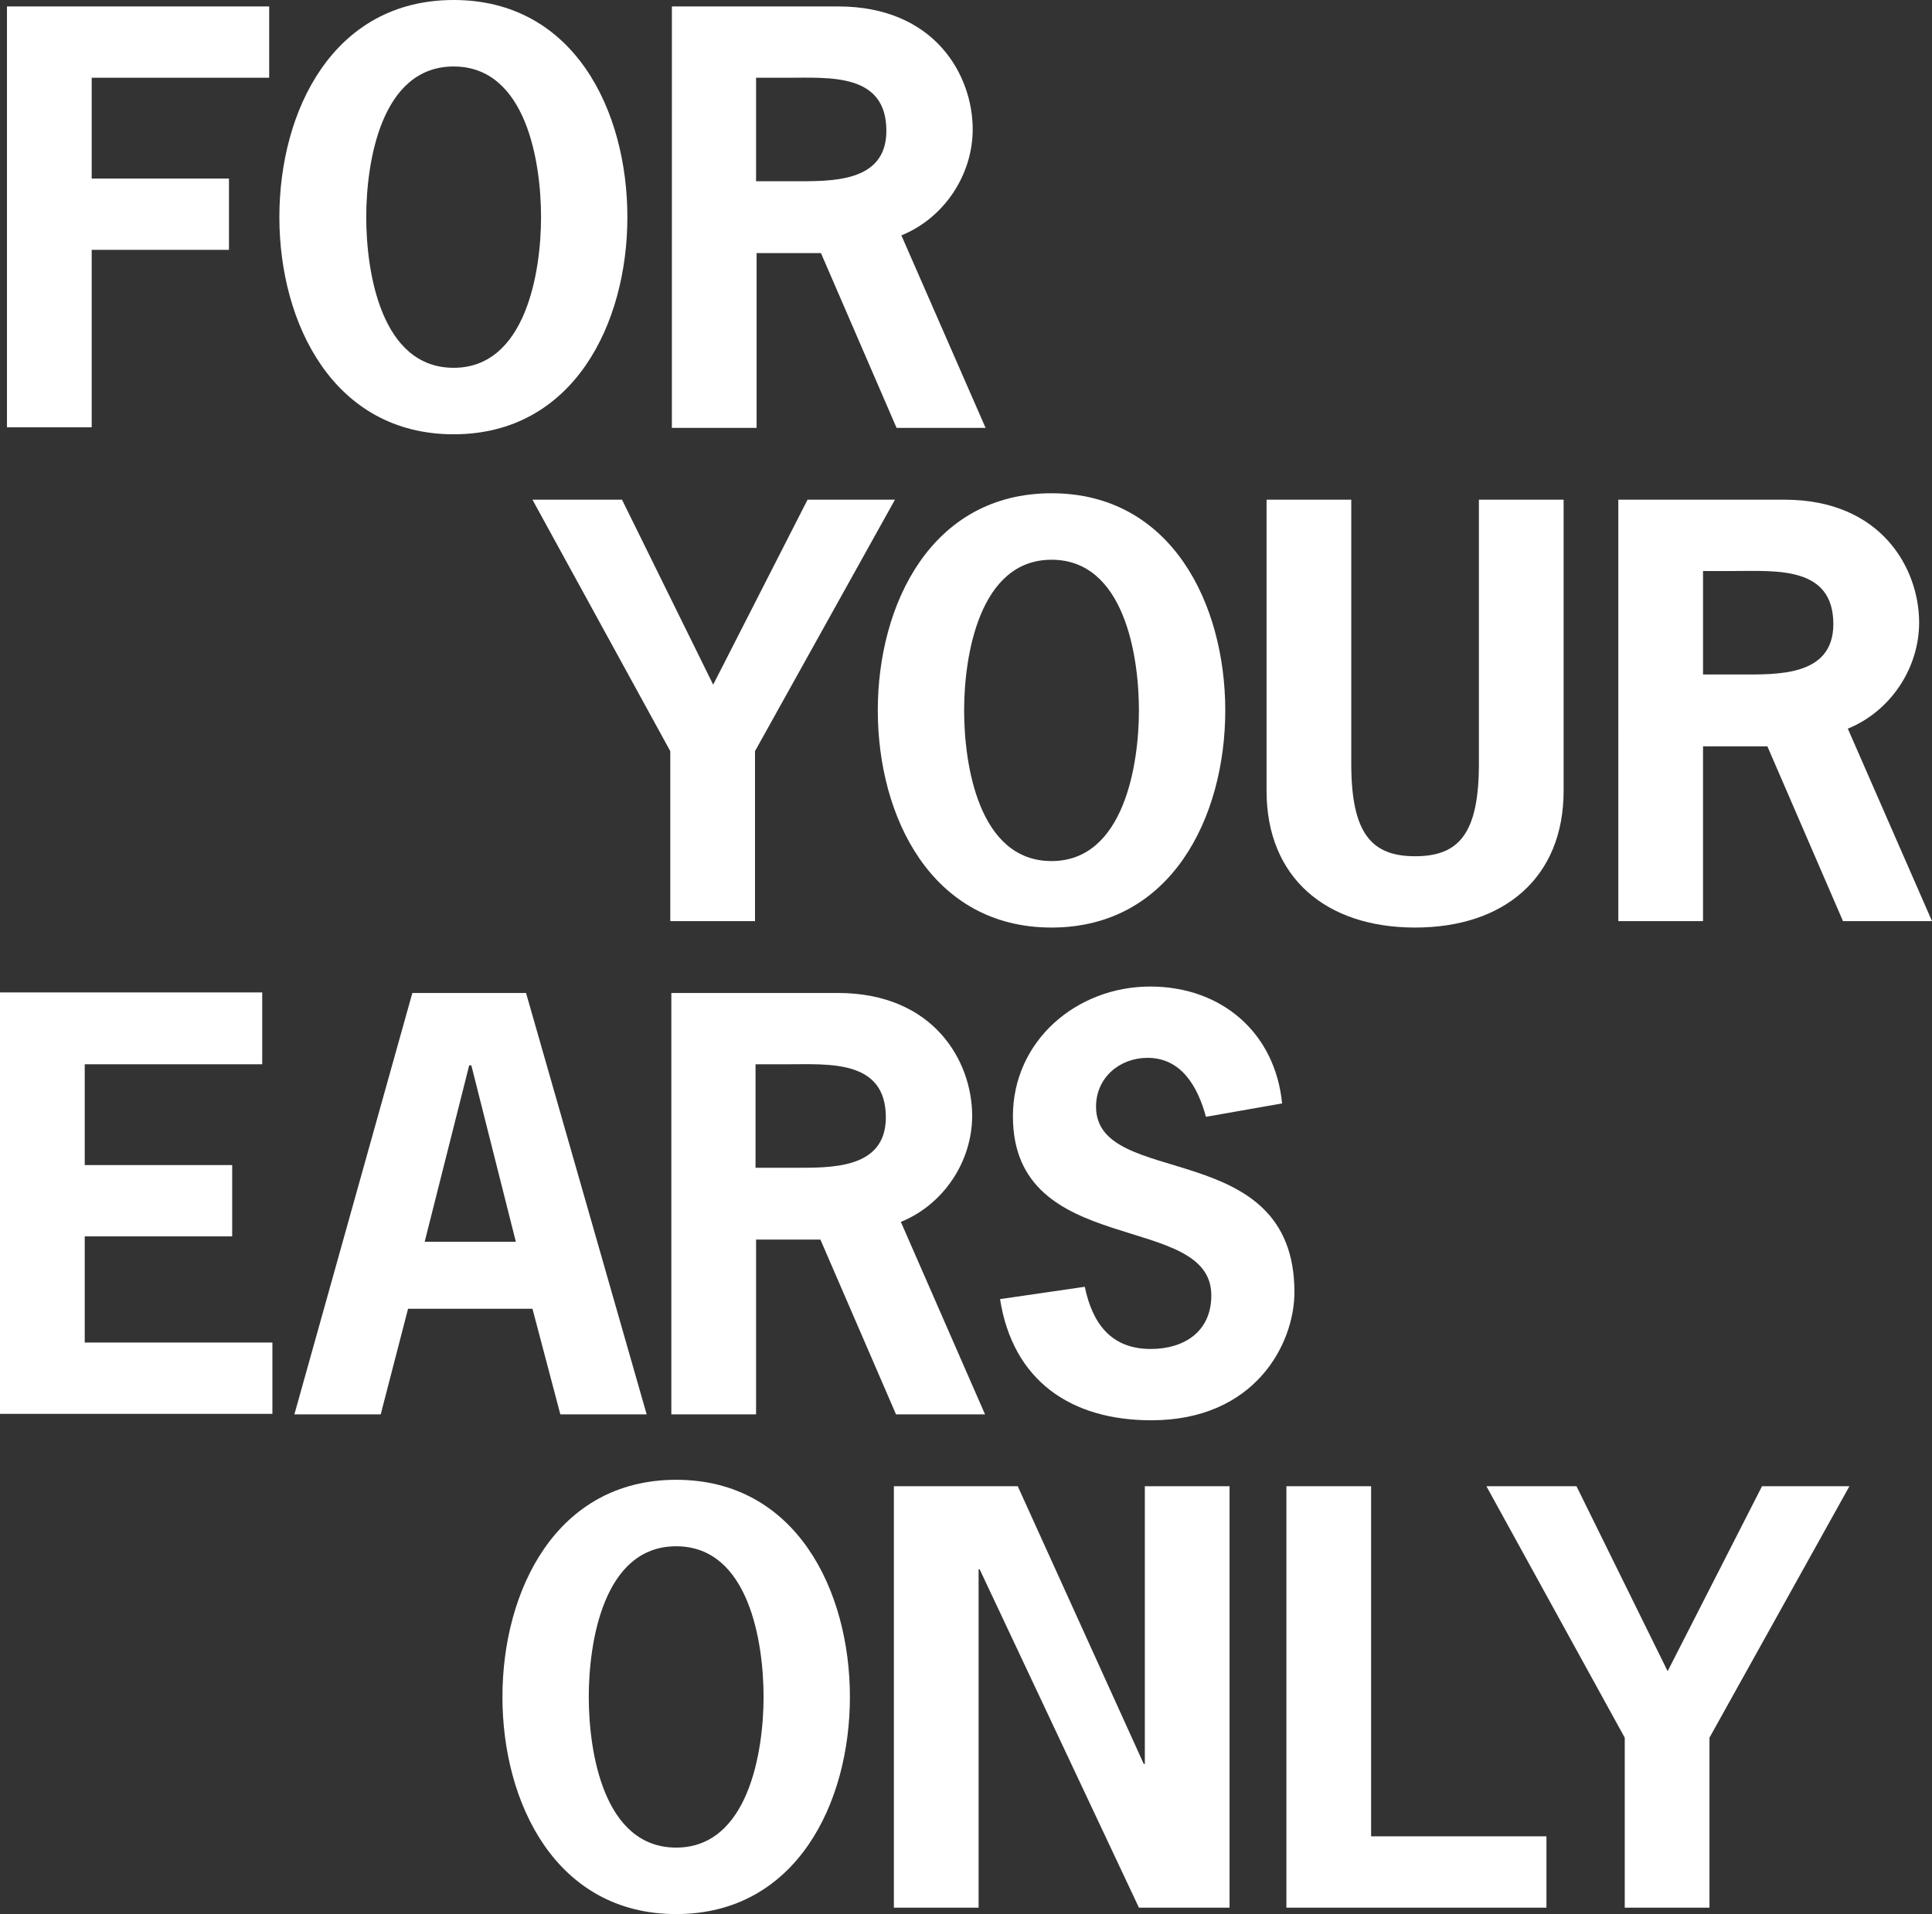
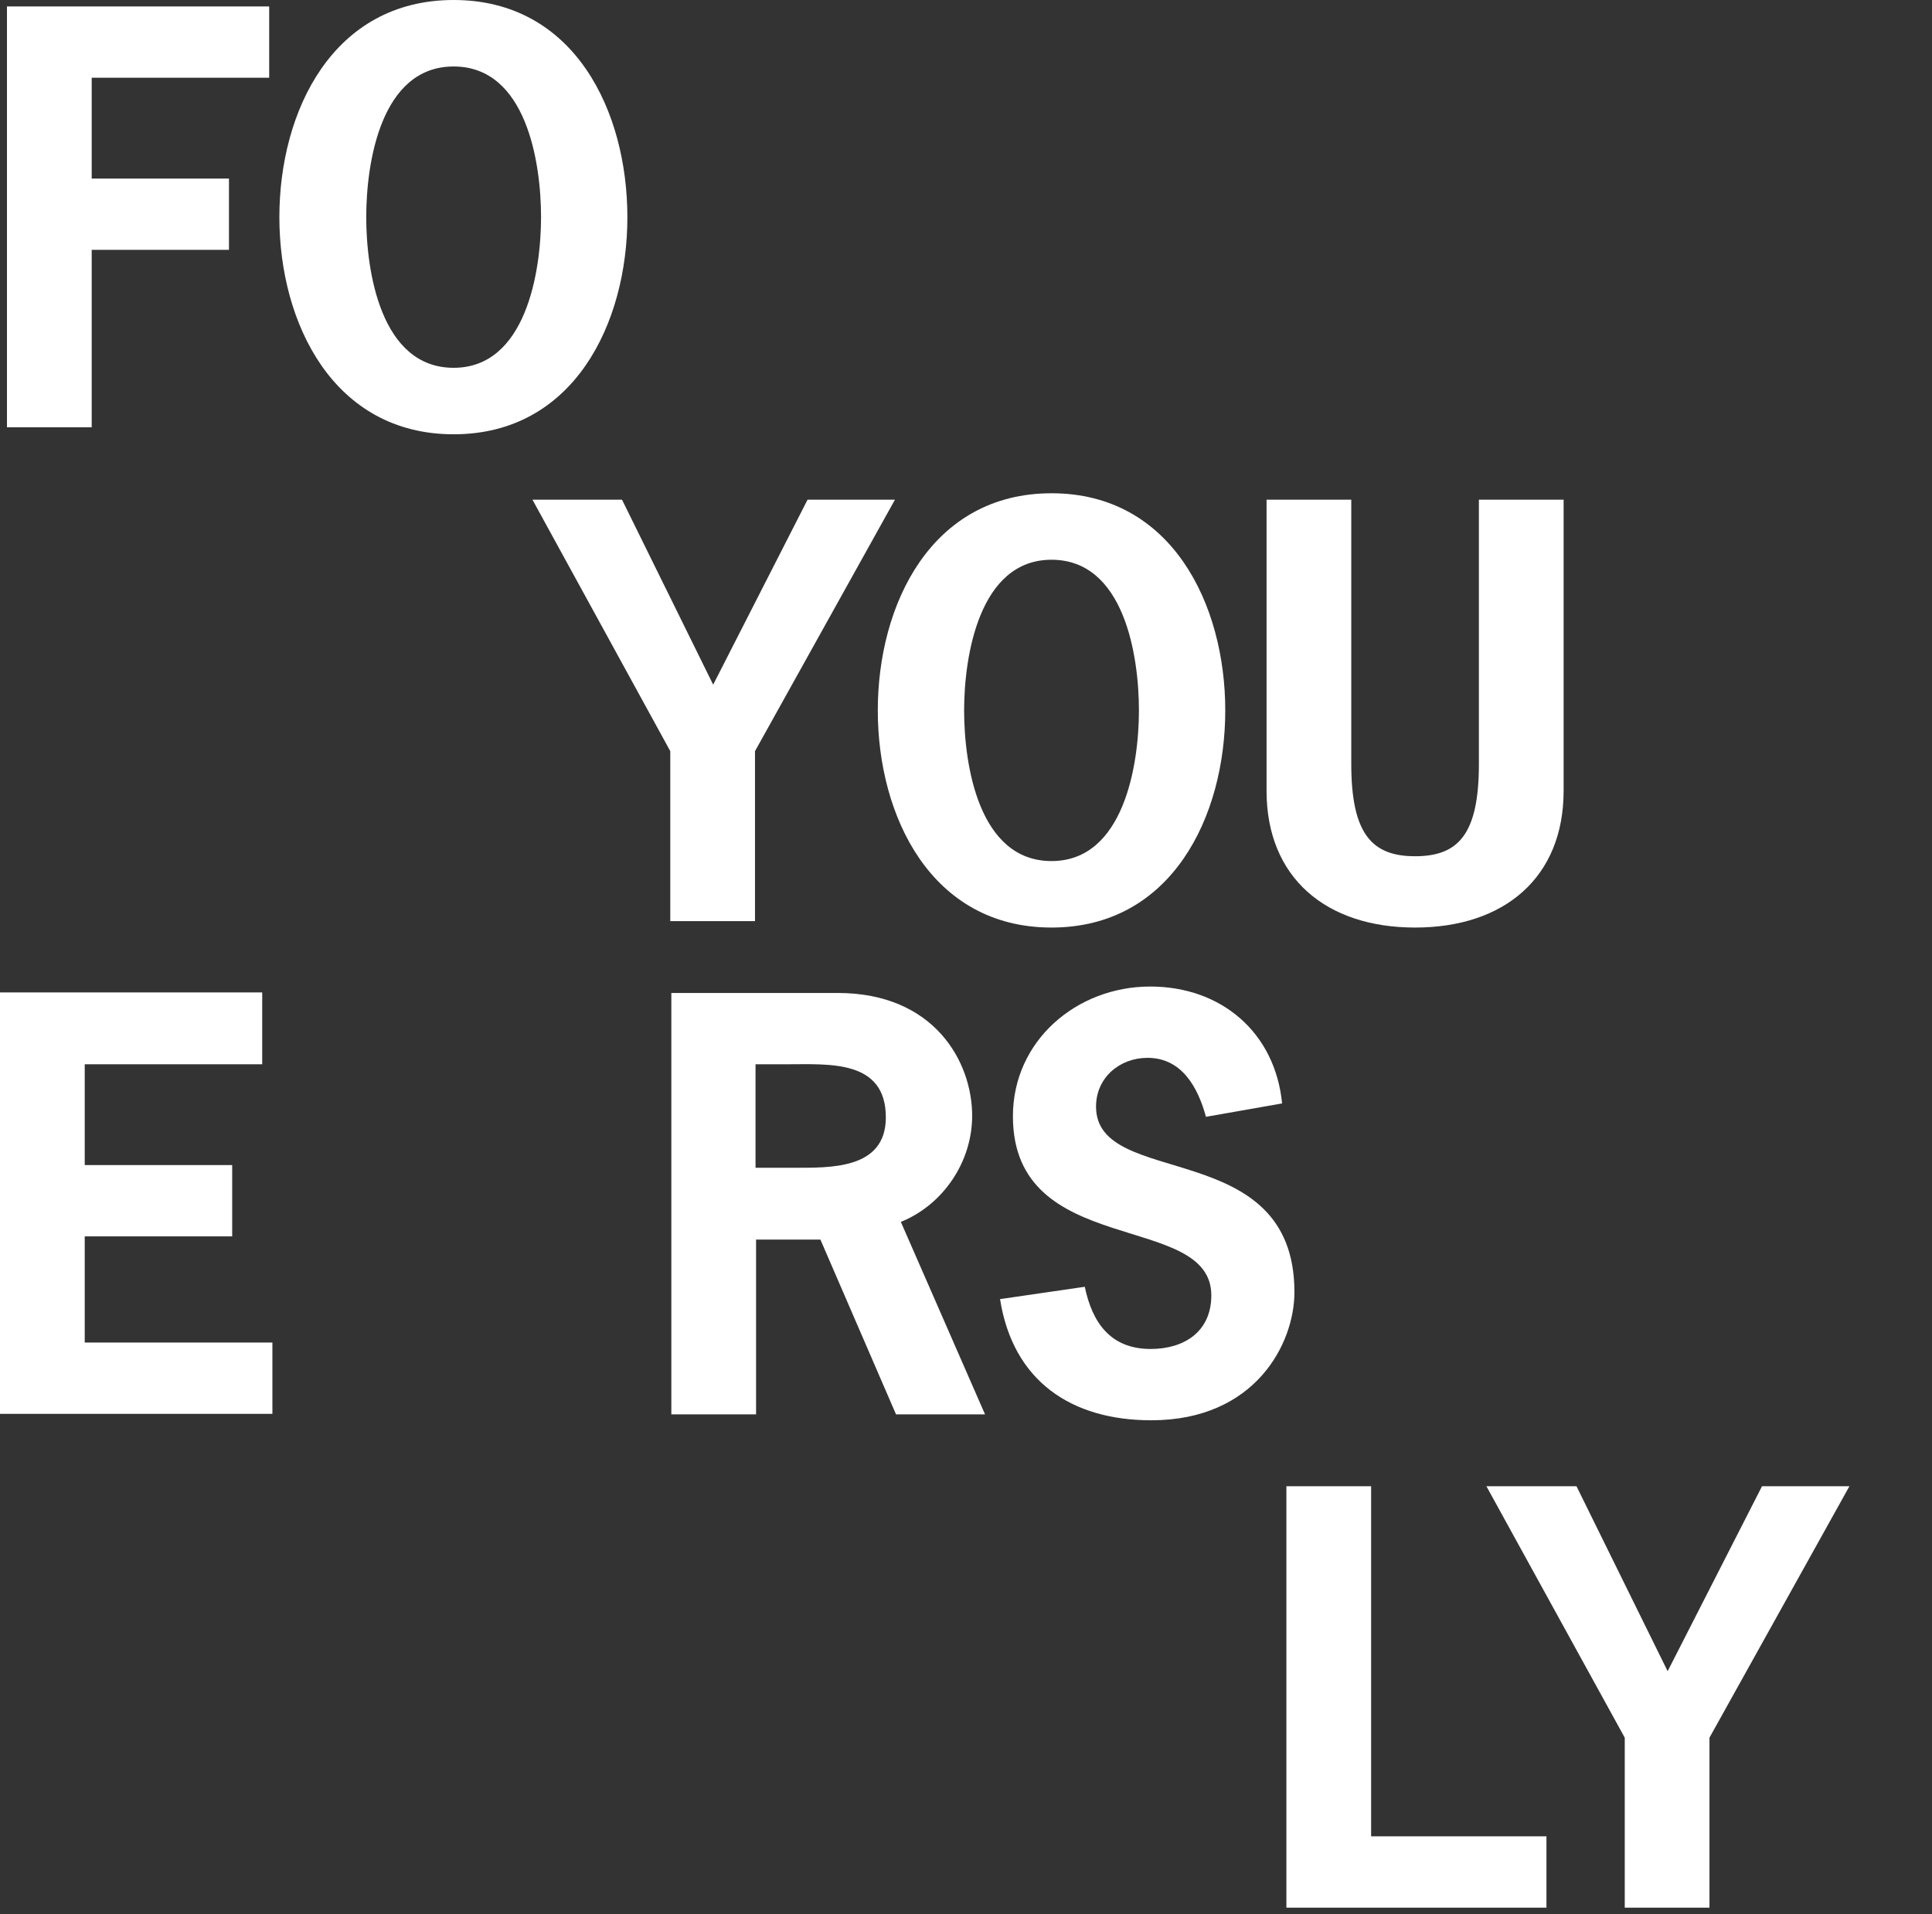
<svg xmlns="http://www.w3.org/2000/svg" version="1.1" id="Edible_text" x="0px" y="0px" viewBox="0 0 360.3 357" style="enable-background:new 0 0 360.3 357;" xml:space="preserve">
  <rect x="0" y="0" width="360.3" height="357" fill="#333333" stroke="none" />
  <style type="text/css">
	.st0{fill:#FFFFFF;}
</style>
  <g>
    <path class="st0" d="M50.2,14.5H17.1v18.8h25.6v13.3H17.1v33.1H1.3V1.2h48.9V14.5z" />
-     <path class="st0" d="M117,40.5C117,60.3,107,81,84.6,81S52.1,60.3,52.1,40.5C52.1,20.7,62.1,0,84.6,0S117,20.7,117,40.5z    M68.3,40.5c0,10.1,2.7,28.1,16.3,28.1c13.5,0,16.3-18,16.3-28.1c0-10.1-2.7-28.1-16.3-28.1C71,12.4,68.3,30.4,68.3,40.5z" />
-     <path class="st0" d="M156.3,1.2c18.1,0,25.1,12.9,25.1,22.9c0,8.6-5.4,16.6-13.3,19.8l15.7,35.9h-16.6l-14.1-32.6h-12v32.6h-15.8   V1.2H156.3z M147.9,33.8c6.9,0,17.4,0.4,17.4-9.4c0-10.8-10.6-9.9-18.4-9.9H141v19.3H147.9z" />
+     <path class="st0" d="M117,40.5C117,60.3,107,81,84.6,81S52.1,60.3,52.1,40.5C52.1,20.7,62.1,0,84.6,0S117,20.7,117,40.5z    M68.3,40.5c0,10.1,2.7,28.1,16.3,28.1c13.5,0,16.3-18,16.3-28.1c0-10.1-2.7-28.1-16.3-28.1C71,12.4,68.3,30.4,68.3,40.5" />
    <path class="st0" d="M140.8,140.1v31.7H125v-31.7L99.3,93.2H116l17,34.5l17.6-34.5h16.3L140.8,140.1z" />
    <path class="st0" d="M228.5,132.5c0,19.8-10,40.5-32.4,40.5s-32.4-20.7-32.4-40.5s10-40.5,32.4-40.5S228.5,112.7,228.5,132.5z    M179.8,132.5c0,10.1,2.7,28.1,16.3,28.1c13.5,0,16.3-18,16.3-28.1s-2.7-28.1-16.3-28.1C182.6,104.4,179.8,122.4,179.8,132.5z" />
    <path class="st0" d="M291.6,93.2v54.3c0,16.2-11.1,25.5-27.7,25.5s-27.7-9.3-27.7-25.5V93.2H252v49.3c0,13.1,3.9,17.2,11.9,17.2   c8,0,11.9-4,11.9-17.2V93.2H291.6z" />
-     <path class="st0" d="M332.8,93.2c18.1,0,25.1,12.9,25.1,22.9c0,8.6-5.4,16.6-13.3,19.8l15.7,35.9h-16.6l-14.1-32.6h-12v32.6h-15.8   V93.2H332.8z M324.5,125.8c6.9,0,17.4,0.4,17.4-9.4c0-10.8-10.6-9.9-18.4-9.9h-5.9v19.3H324.5z" />
    <path class="st0" d="M48.9,198.5H15.8v18.8h27.5v13.3H15.8v19.8h35v13.3H0v-78.6h48.9V198.5z" />
-     <path class="st0" d="M120.6,263.8h-16.1l-5.2-19.7H76.1L71,263.8H54.9l22-78.6h21.2L120.6,263.8z M87.9,198.7h-0.4l-8.3,32.9h17   L87.9,198.7z" />
    <path class="st0" d="M156.2,185.2c18.1,0,25.1,12.9,25.1,22.9c0,8.6-5.4,16.6-13.3,19.8l15.7,35.9h-16.6L153,231.2h-12v32.6h-15.8   v-78.6H156.2z M147.8,217.8c6.9,0,17.4,0.4,17.4-9.4c0-10.8-10.6-9.9-18.4-9.9h-5.9v19.3H147.8z" />
    <path class="st0" d="M224.9,208.3c-1.5-5.5-4.5-11-10.9-11c-5.2,0-9.6,3.7-9.6,9.1c0,15.5,37,5.4,37,34.6c0,9.6-7.3,23.9-26.7,23.9   c-14.9,0-25.8-7.3-28.2-22.6l15.8-2.3c1.4,6.7,4.8,11.6,12.3,11.6c6.2,0,11.3-3.2,11.3-10c0-15.8-37-6.7-37-33.4   c0-14.1,11.9-24.2,25.6-24.2c13.3,0,23.3,8.6,24.6,21.8L224.9,208.3z" />
-     <path class="st0" d="M158.5,316.5c0,19.8-10,40.5-32.4,40.5s-32.4-20.7-32.4-40.5s10-40.5,32.4-40.5S158.5,296.7,158.5,316.5z    M109.8,316.5c0,10.1,2.7,28.1,16.3,28.1c13.5,0,16.3-18,16.3-28.1s-2.7-28.1-16.3-28.1C112.5,288.4,109.8,306.4,109.8,316.5z" />
-     <path class="st0" d="M189.8,277.2l23.5,51.8h0.2v-51.8h15.8v78.6h-16.9l-29.7-63.1h-0.2v63.1h-15.8v-78.6H189.8z" />
    <path class="st0" d="M255.7,342.5h32.7v13.3h-48.5v-78.6h15.8V342.5z" />
    <path class="st0" d="M318.8,324.1v31.7h-15.8v-31.7l-25.8-46.9h16.8l17,34.5l17.6-34.5h16.3L318.8,324.1z" />
  </g>
</svg>